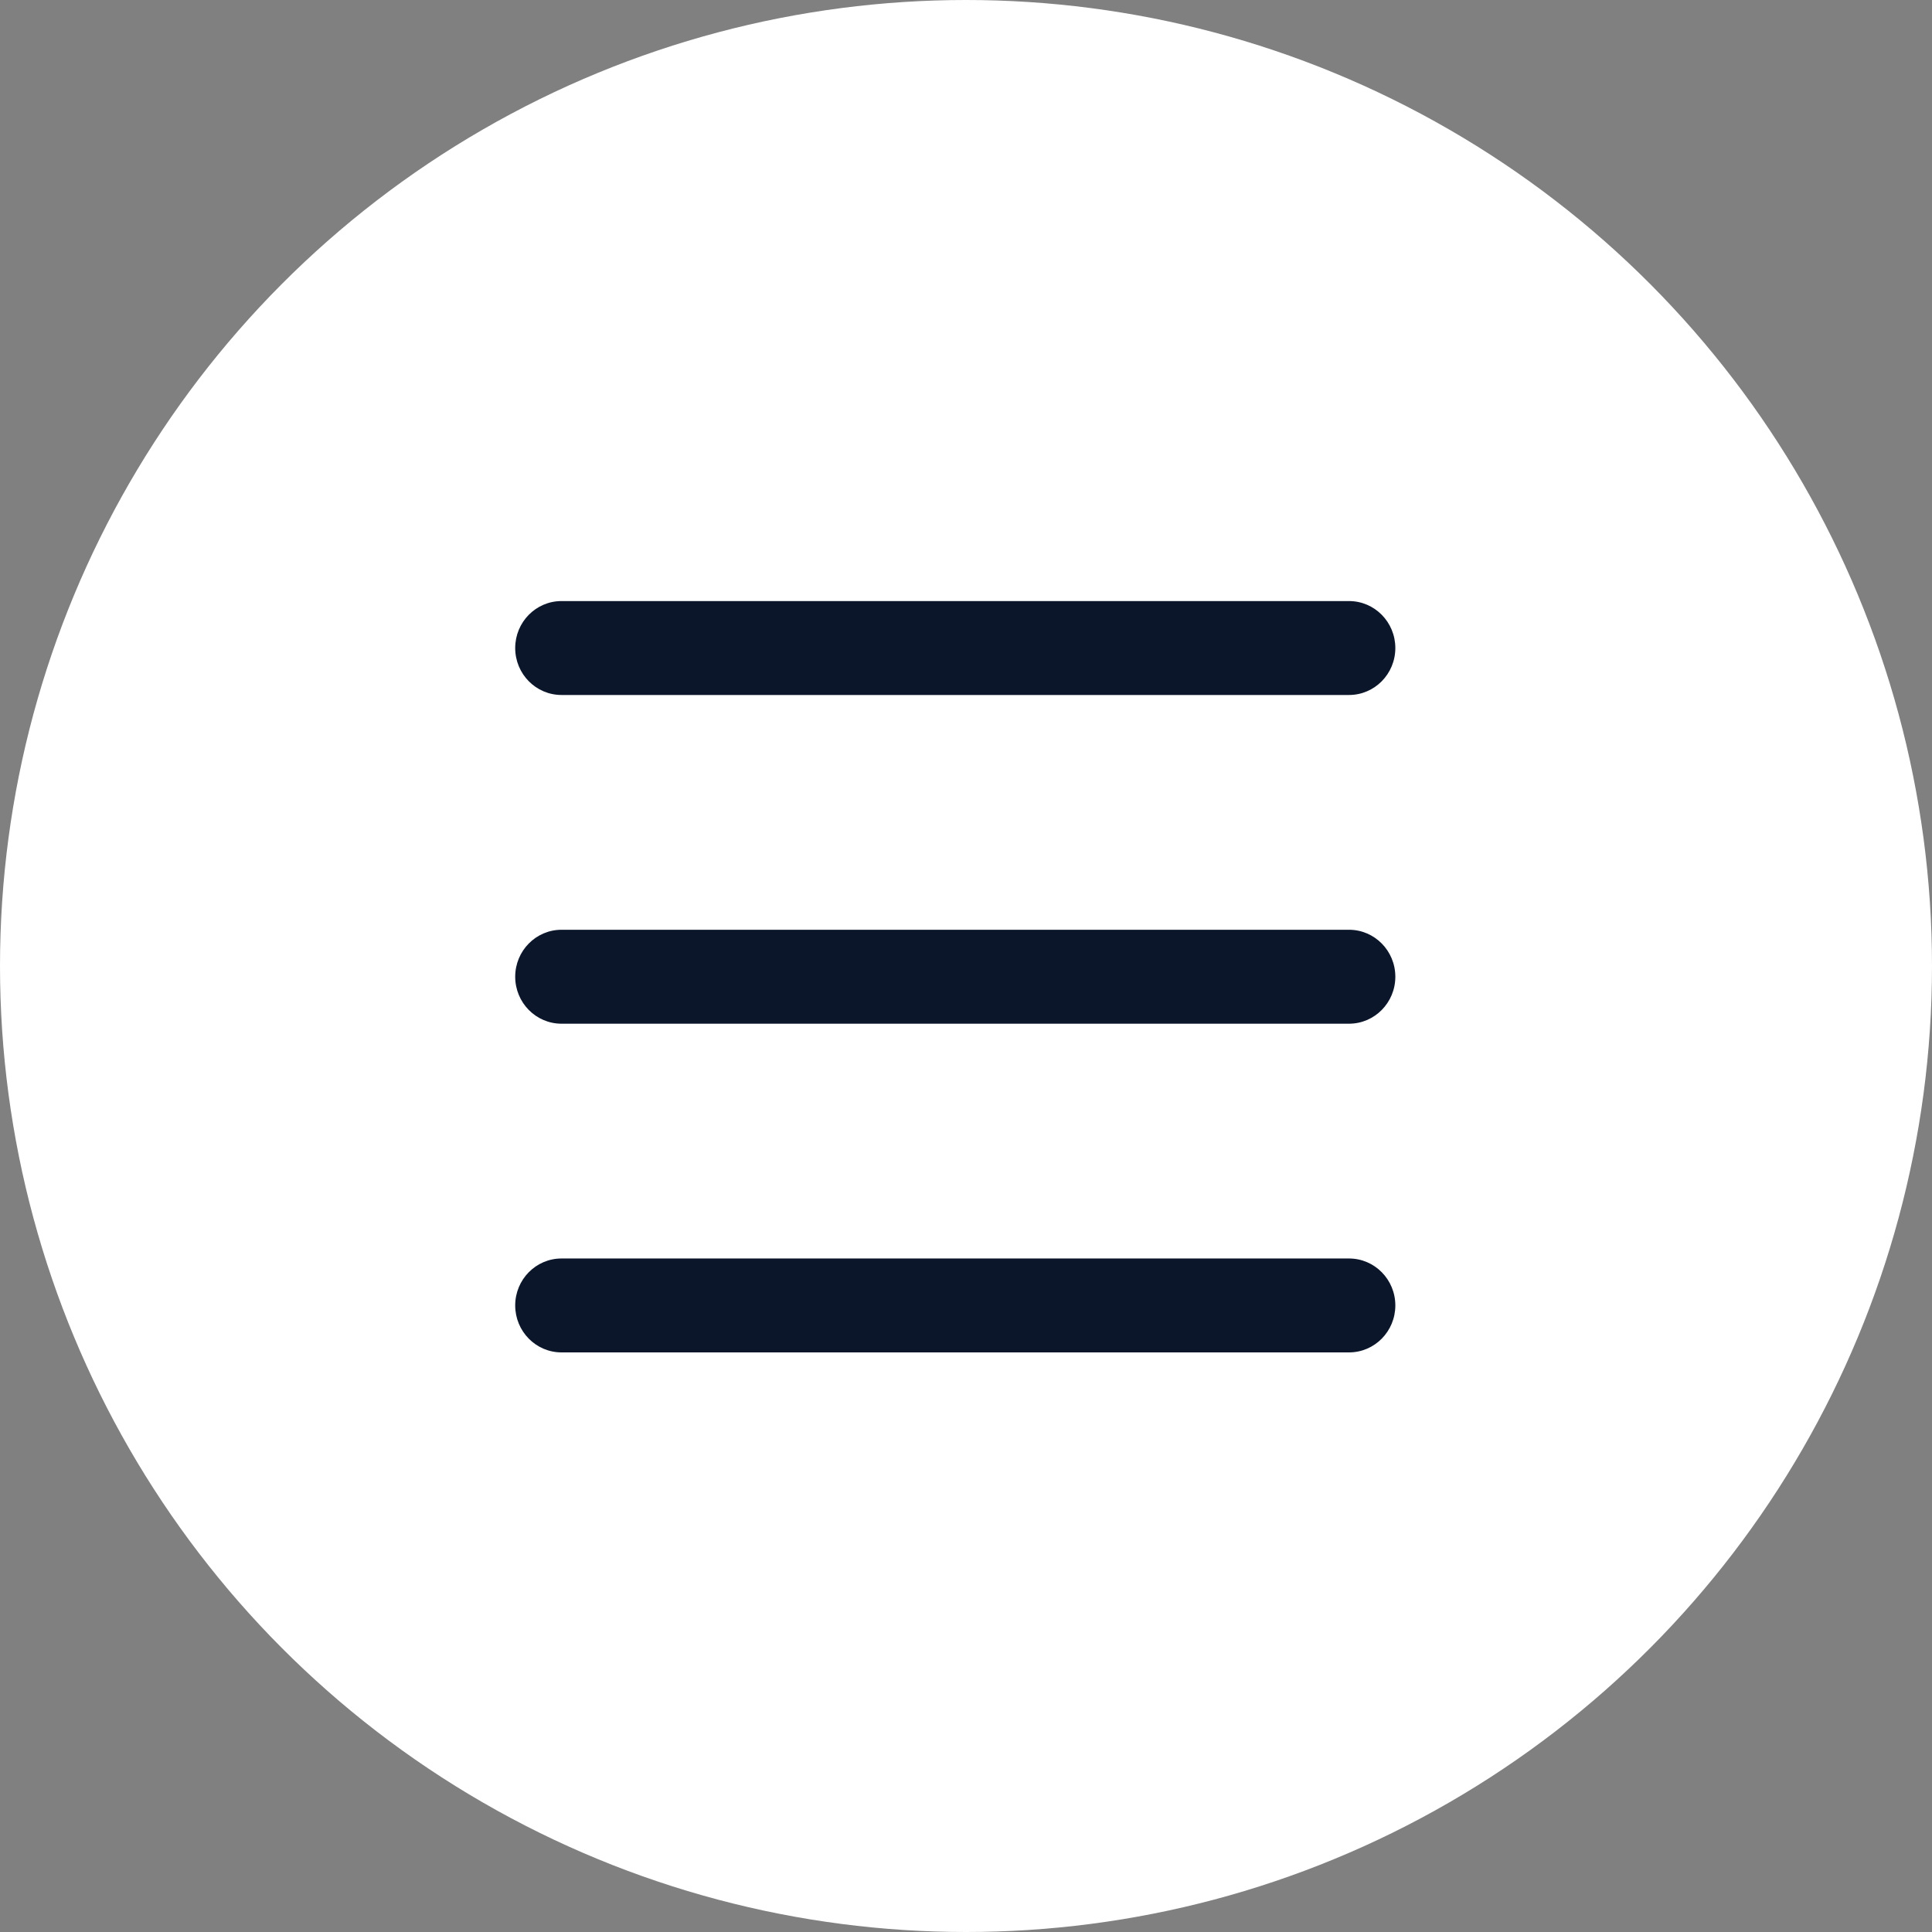
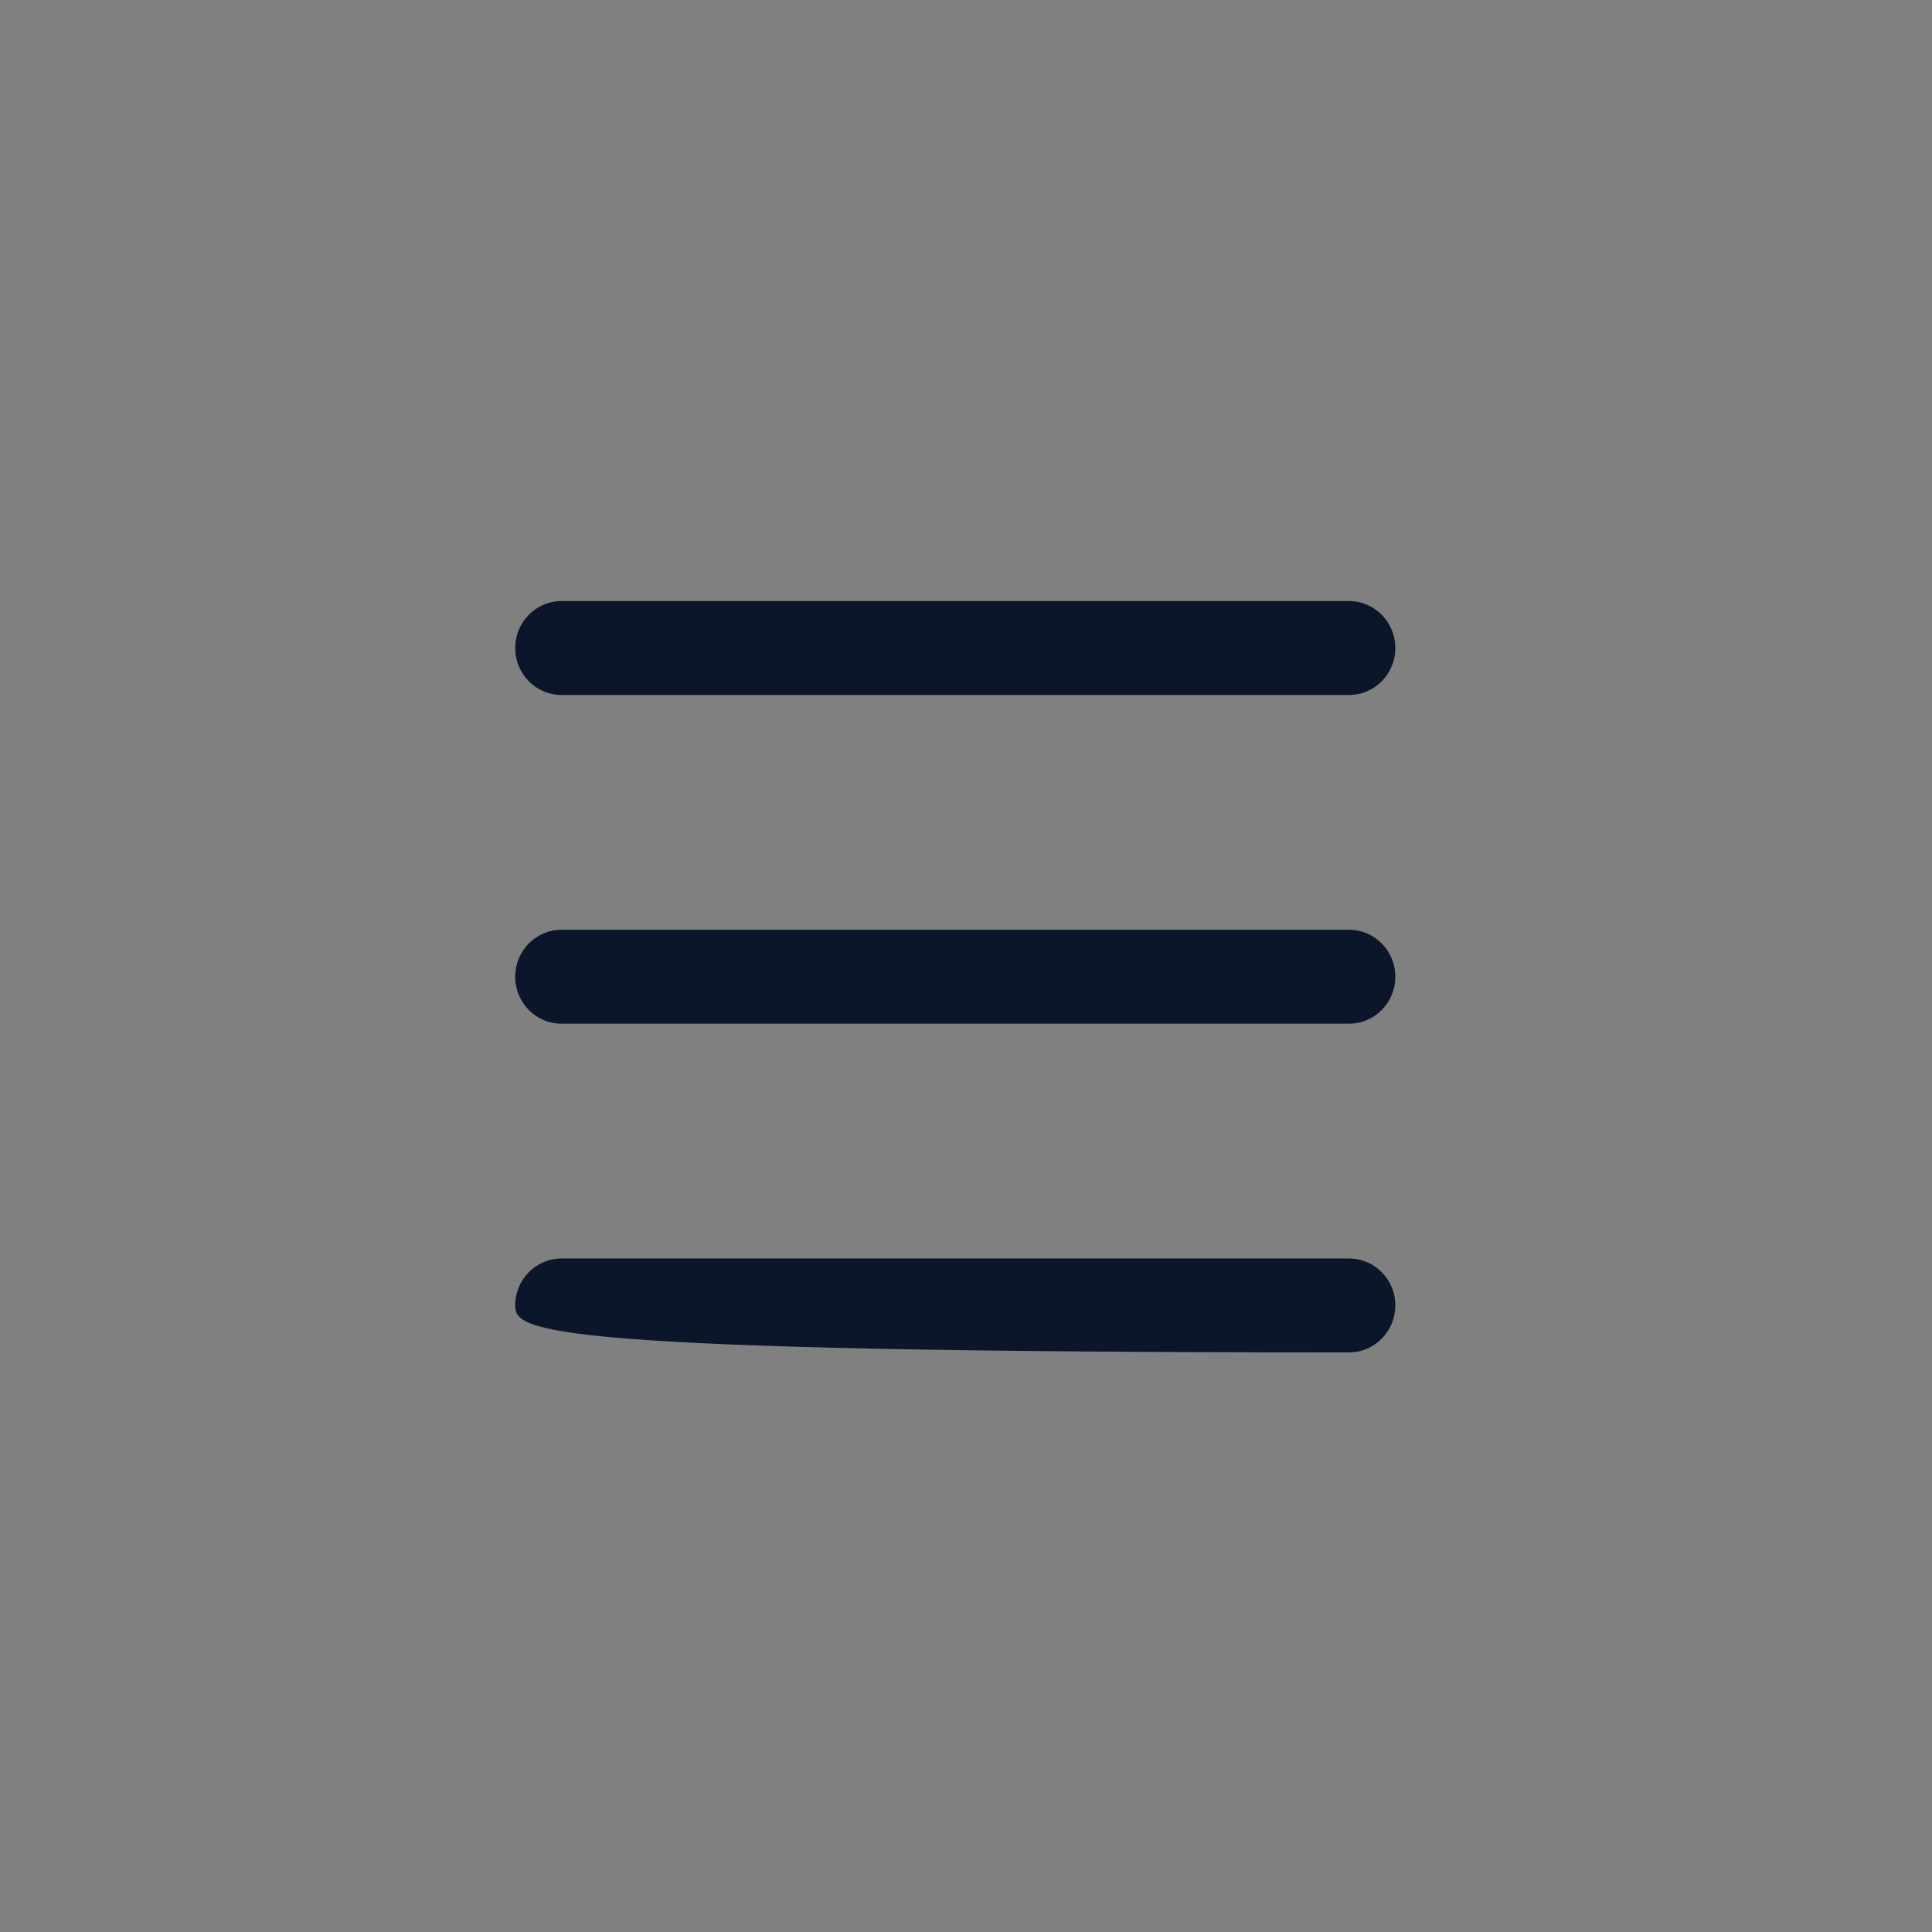
<svg xmlns="http://www.w3.org/2000/svg" width="90" height="90" viewBox="0 0 90 90" fill="none">
  <rect x="0" y="0" width="90" height="90" fill="#808080" stroke="none" />
-   <circle cx="45" cy="45" r="45" fill="white" />
-   <path d="M62.842 58.625C64.034 58.625 65 59.604 65 60.812C65 62.021 64.034 63 62.842 63H26.158C24.966 63 24 62.021 24 60.812C24 59.604 24.966 58.625 26.158 58.625H62.842ZM62.842 43.312C64.034 43.312 65 44.292 65 45.5C65 46.708 64.034 47.688 62.842 47.688H26.158C24.966 47.688 24 46.708 24 45.5C24 44.292 24.966 43.312 26.158 43.312H62.842ZM62.842 28C64.034 28 65 28.979 65 30.188C65 31.396 64.034 32.375 62.842 32.375H26.158C24.966 32.375 24 31.396 24 30.188C24 28.979 24.966 28 26.158 28H62.842Z" fill="#0B162A" />
+   <path d="M62.842 58.625C64.034 58.625 65 59.604 65 60.812C65 62.021 64.034 63 62.842 63C24.966 63 24 62.021 24 60.812C24 59.604 24.966 58.625 26.158 58.625H62.842ZM62.842 43.312C64.034 43.312 65 44.292 65 45.5C65 46.708 64.034 47.688 62.842 47.688H26.158C24.966 47.688 24 46.708 24 45.5C24 44.292 24.966 43.312 26.158 43.312H62.842ZM62.842 28C64.034 28 65 28.979 65 30.188C65 31.396 64.034 32.375 62.842 32.375H26.158C24.966 32.375 24 31.396 24 30.188C24 28.979 24.966 28 26.158 28H62.842Z" fill="#0B162A" />
</svg>